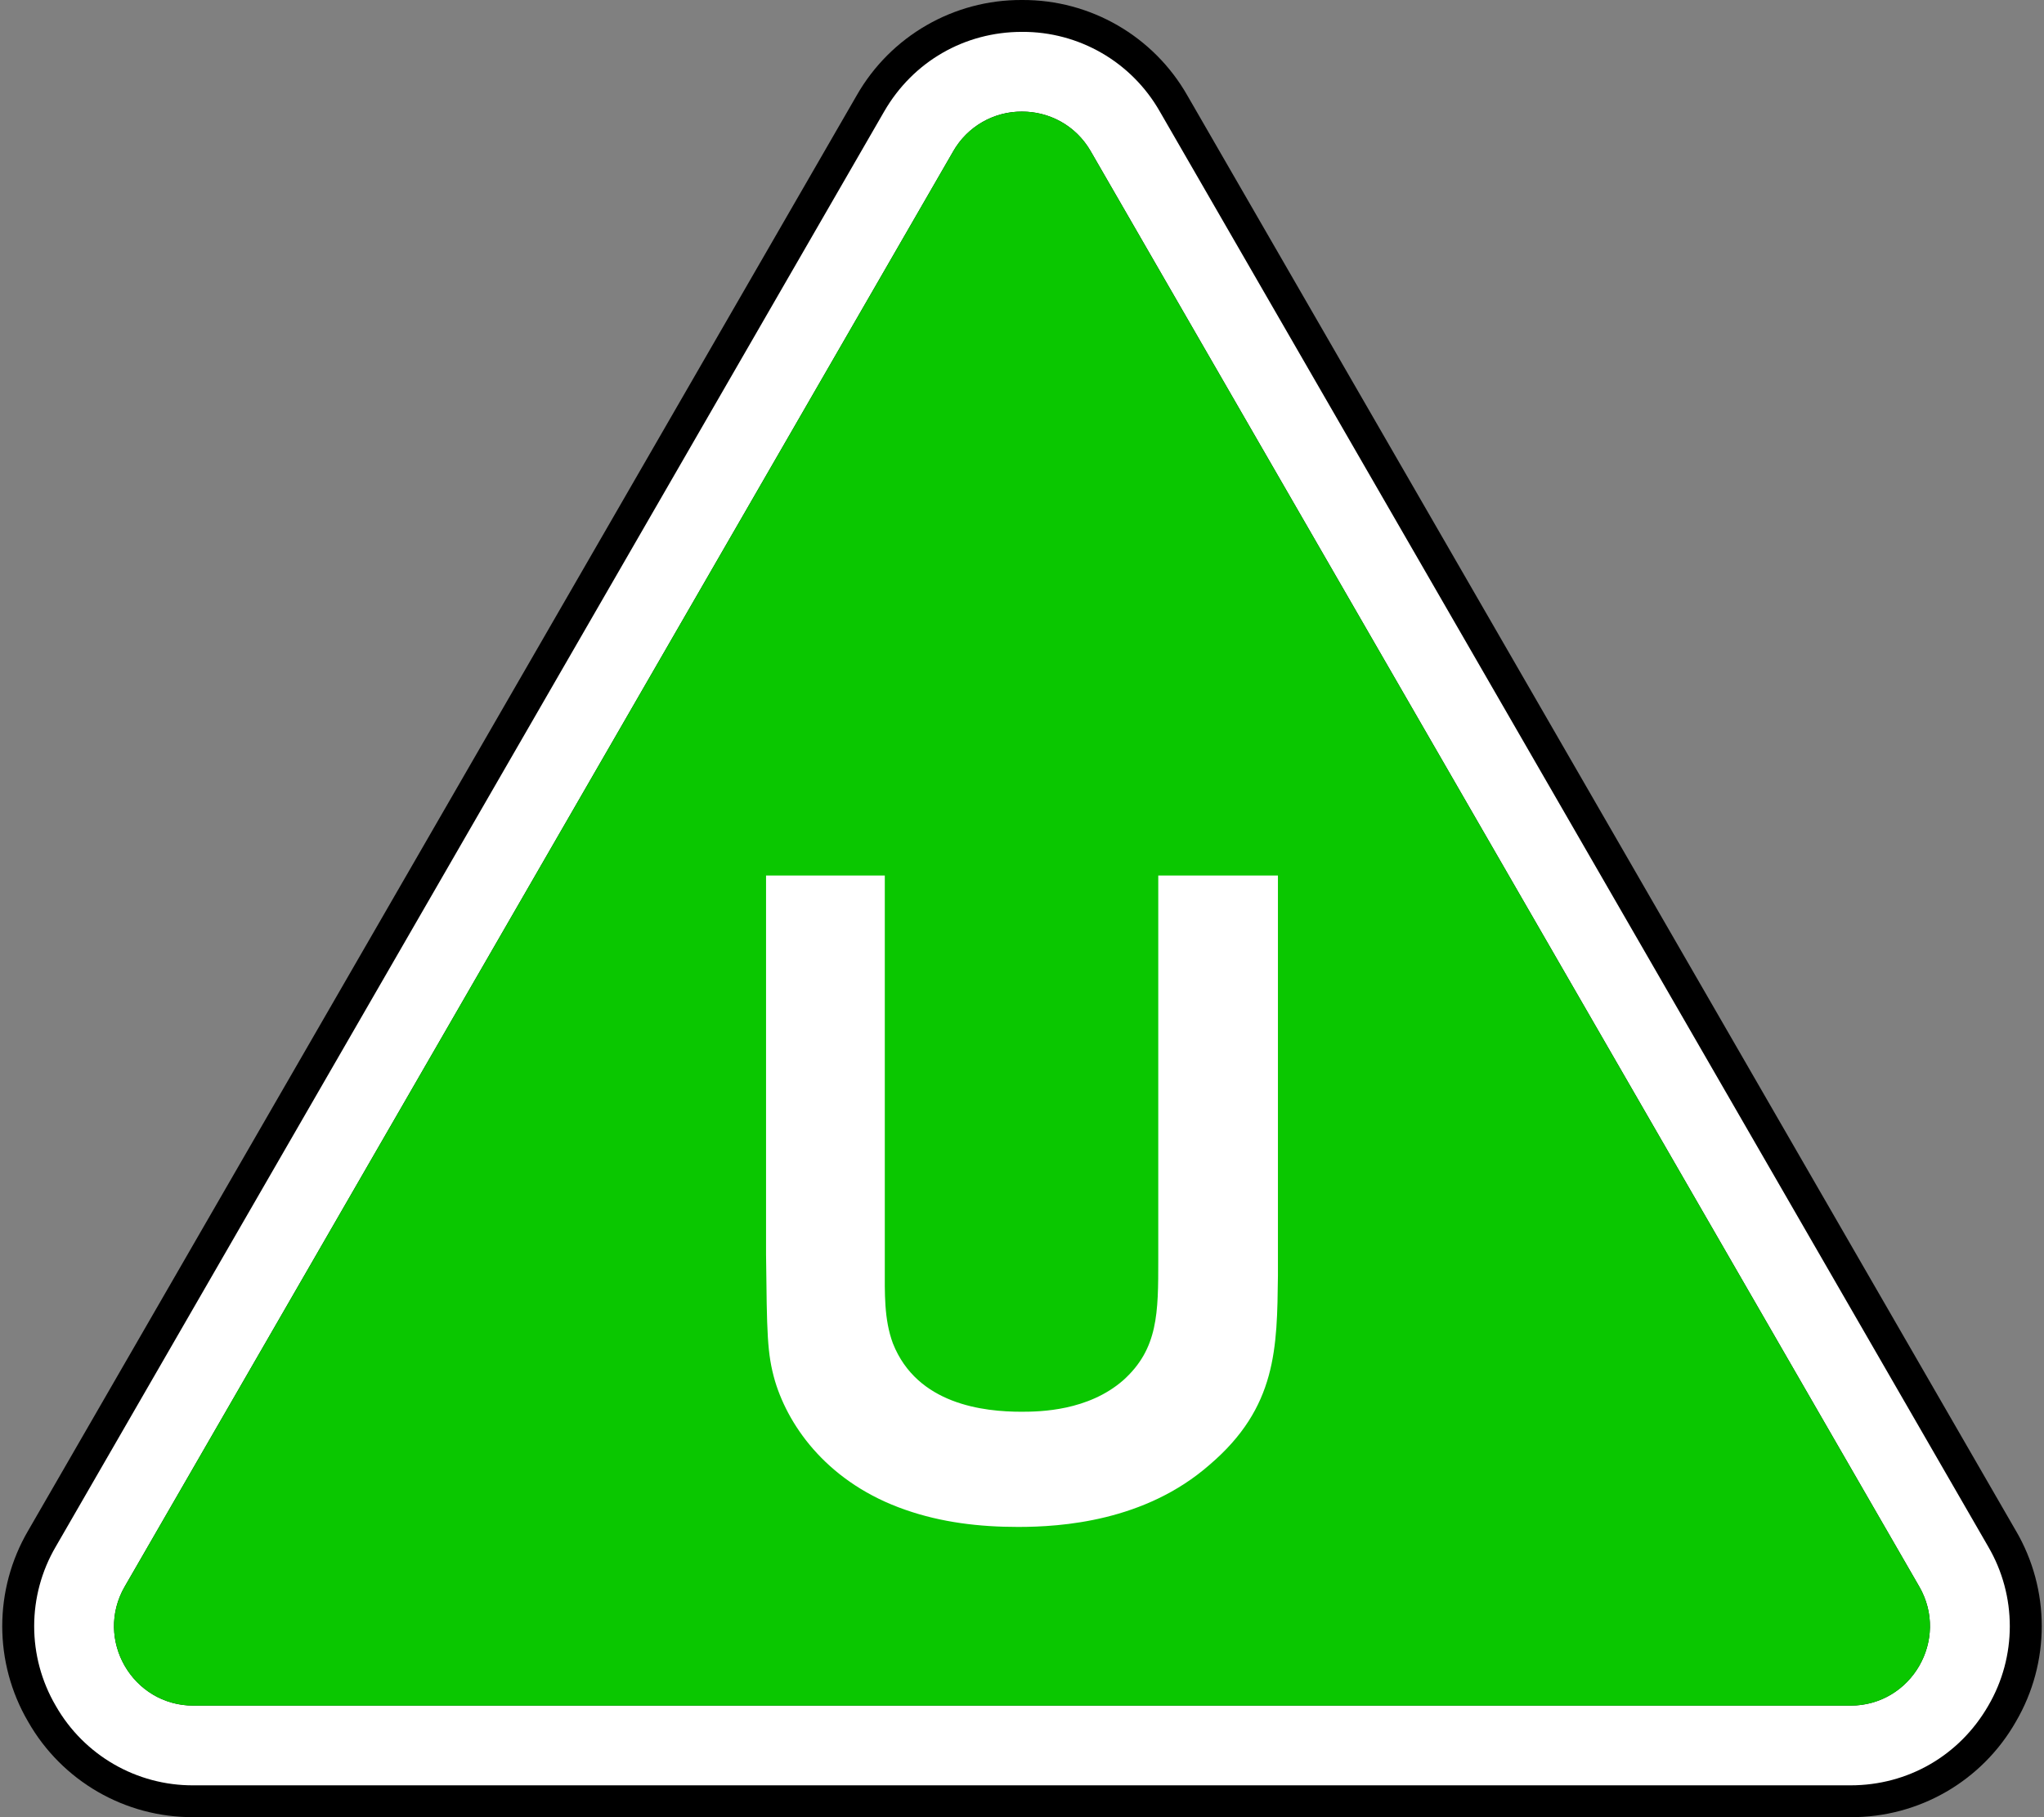
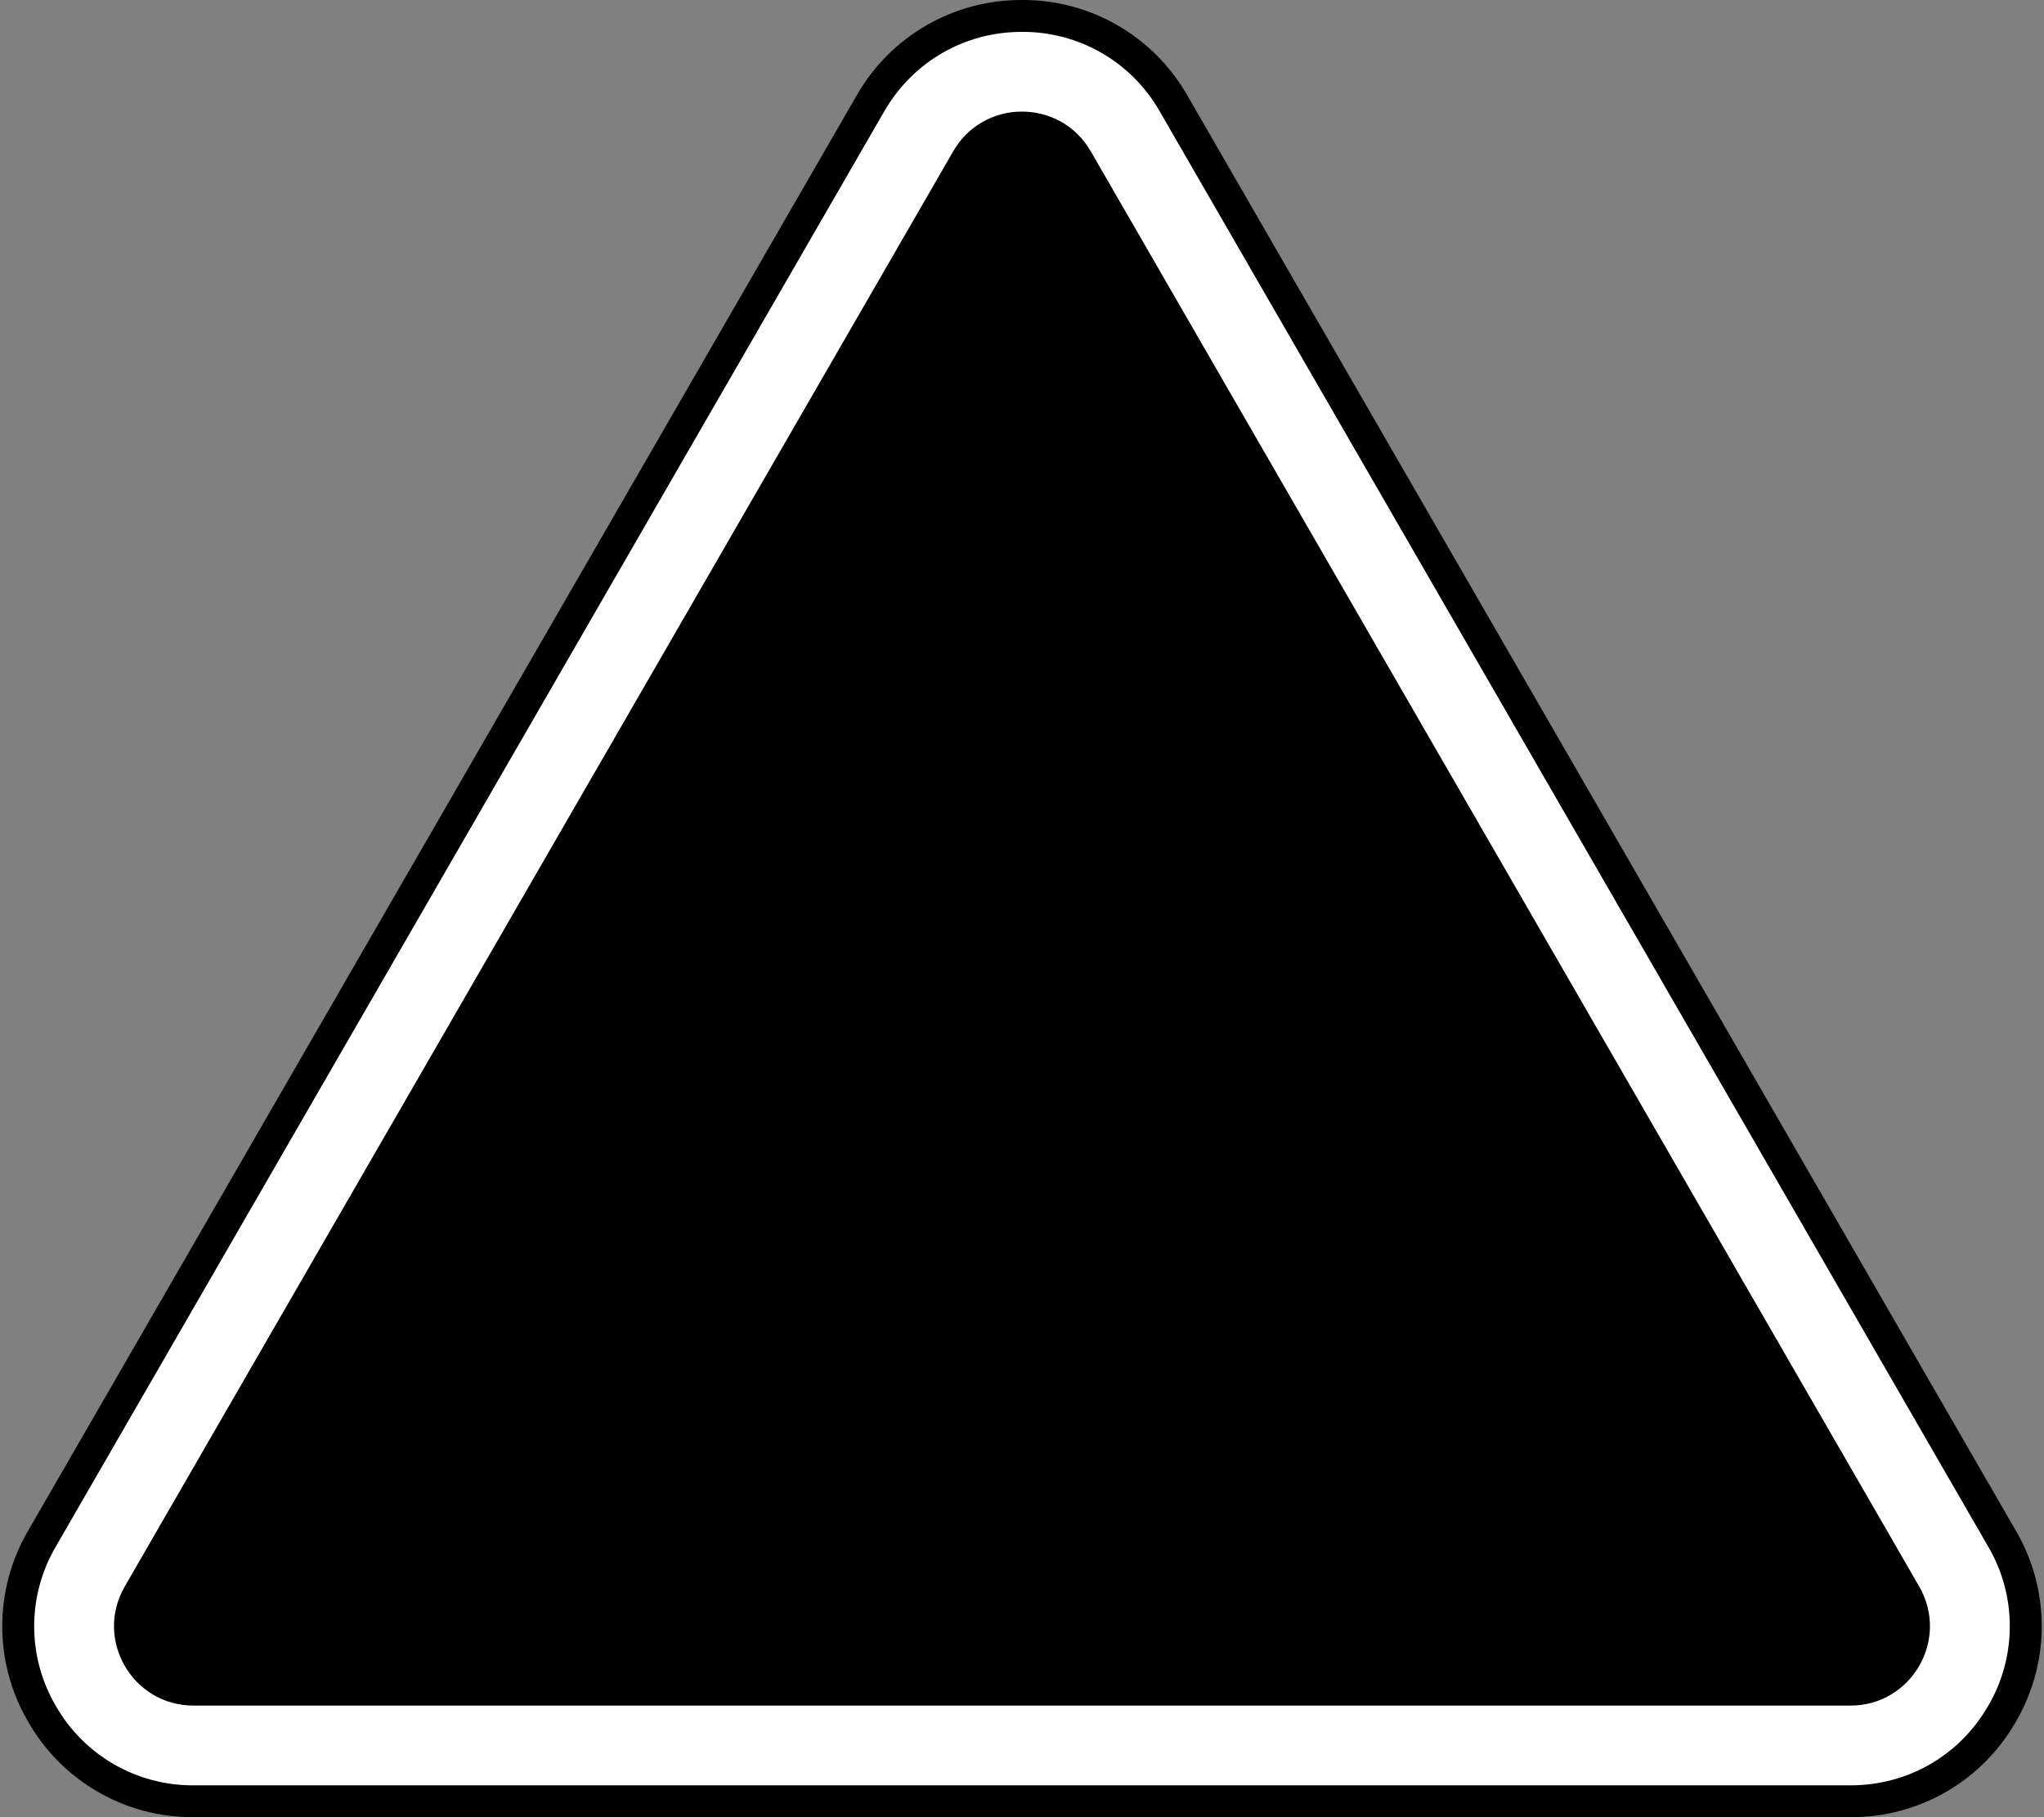
<svg xmlns="http://www.w3.org/2000/svg" xmlns:xlink="http://www.w3.org/1999/xlink" viewBox="0 0 90 80" version="1.1" id="svg4">
  <rect x="0" y="0" width="90" height="80" fill="#808080" stroke="none" />
  <defs id="defs1">
-     <path id="rating-u_svg__a" d="M.1 0h89.7v79.999H.1z" />
+     <path id="rating-u_svg__a" d="M.1 0h89.7v79.999z" />
    <mask id="rating-u_svg__b" fill="#fff">
      <use xlink:href="#rating-u_svg__a" id="use1" />
    </mask>
  </defs>
  <g id="g5">
    <path style="fill-rule:evenodd" d="M 88.76,67.387 52.281,4.204 C 50.792,1.59 48.008,-0.017 45,0 41.992,-0.017 39.209,1.59 37.72,4.203 L 1.238,67.388 c -1.519,2.597 -1.519,5.811 0,8.408 1.489,2.614 4.273,4.221 7.282,4.203 h 72.96 c 3.008,0.018 5.792,-1.589 7.281,-4.203 1.52,-2.597 1.52,-5.813 0,-8.41" id="path5" />
    <path d="M 81.479,75.087 H 8.52 c -2.691,0 -4.373,-2.913 -3.027,-5.243 L 41.972,6.66 C 42.592,5.574 43.749,4.906 45,4.913 c 1.177,0 2.354,0.582 3.027,1.747 l 36.478,63.184 c 1.346,2.33 -0.336,5.243 -3.026,5.243 M 87.544,68.089 51.066,4.905 C 49.825,2.727 47.506,1.389 45,1.403 c -2.533,0 -4.8,1.31 -6.067,3.502 L 2.455,68.09 c -1.267,2.163 -1.267,4.843 0,7.006 1.241,2.178 3.56,3.517 6.066,3.502 h 72.958 c 2.532,0 4.8,-1.31 6.066,-3.503 1.266,-2.163 1.266,-4.842 -0.001,-7.005" id="path2" fill="#ffffff" style="fill-rule:evenodd" />
-     <path d="M 48.027,6.66 A 3.463,3.463 0 0 0 45,4.915 3.464,3.464 0 0 0 41.972,6.662 L 5.494,69.845 c -1.346,2.33 0.336,5.243 3.027,5.243 h 72.958 c 2.69,0 4.372,-2.913 3.027,-5.243 L 48.026,6.66 Z" id="path3" fill="#0ac700" style="fill-rule:evenodd" />
-     <path d="m 56.269,38.545 v 17.626 c -0.04,3.17 -0.04,5.782 -3.011,8.316 -2.851,2.497 -6.535,2.735 -8.435,2.735 -1.704,0 -3.368,-0.198 -4.953,-0.752 C 36.542,65.32 34.76,62.904 34.126,60.806 33.77,59.578 33.77,58.706 33.73,55.22 V 38.545 h 5.229 v 17.19 c 0,1.19 -0.04,2.337 0.357,3.408 1.069,2.692 4,3.008 5.664,3.008 0.832,0 2.932,-0.039 4.476,-1.385 C 51,59.38 51,57.796 51,55.458 V 38.545 Z" id="path4" fill="#ffffff" style="fill-rule:evenodd" />
  </g>
</svg>